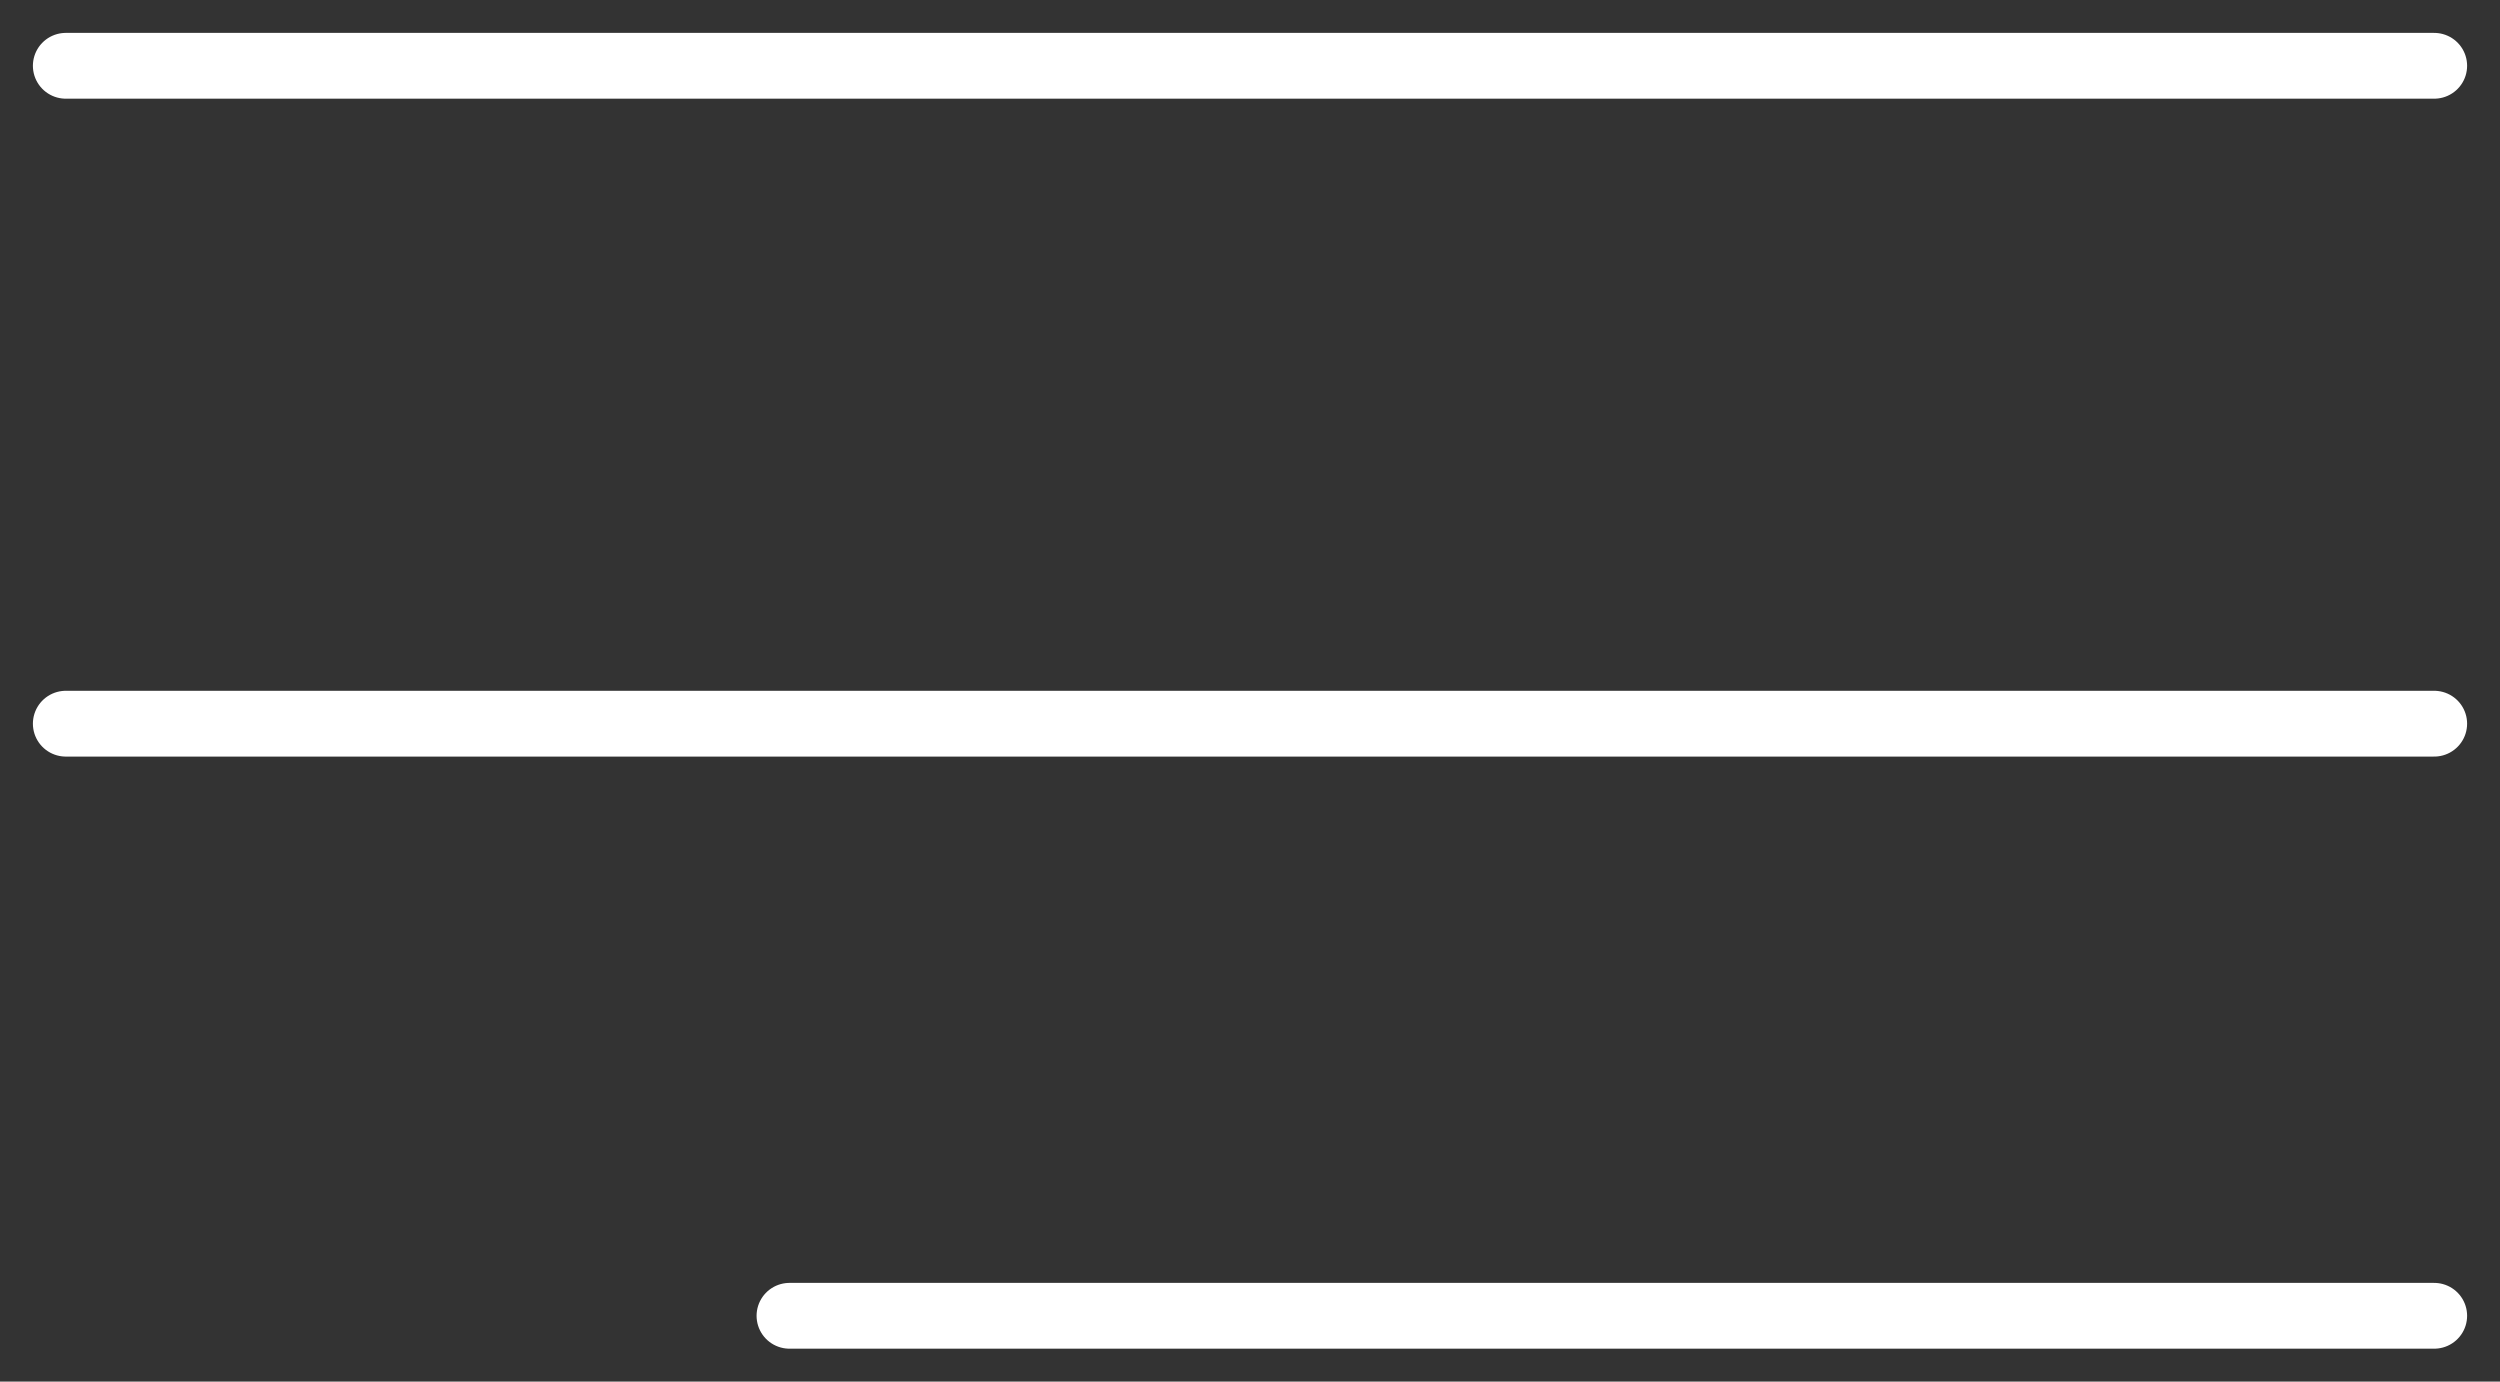
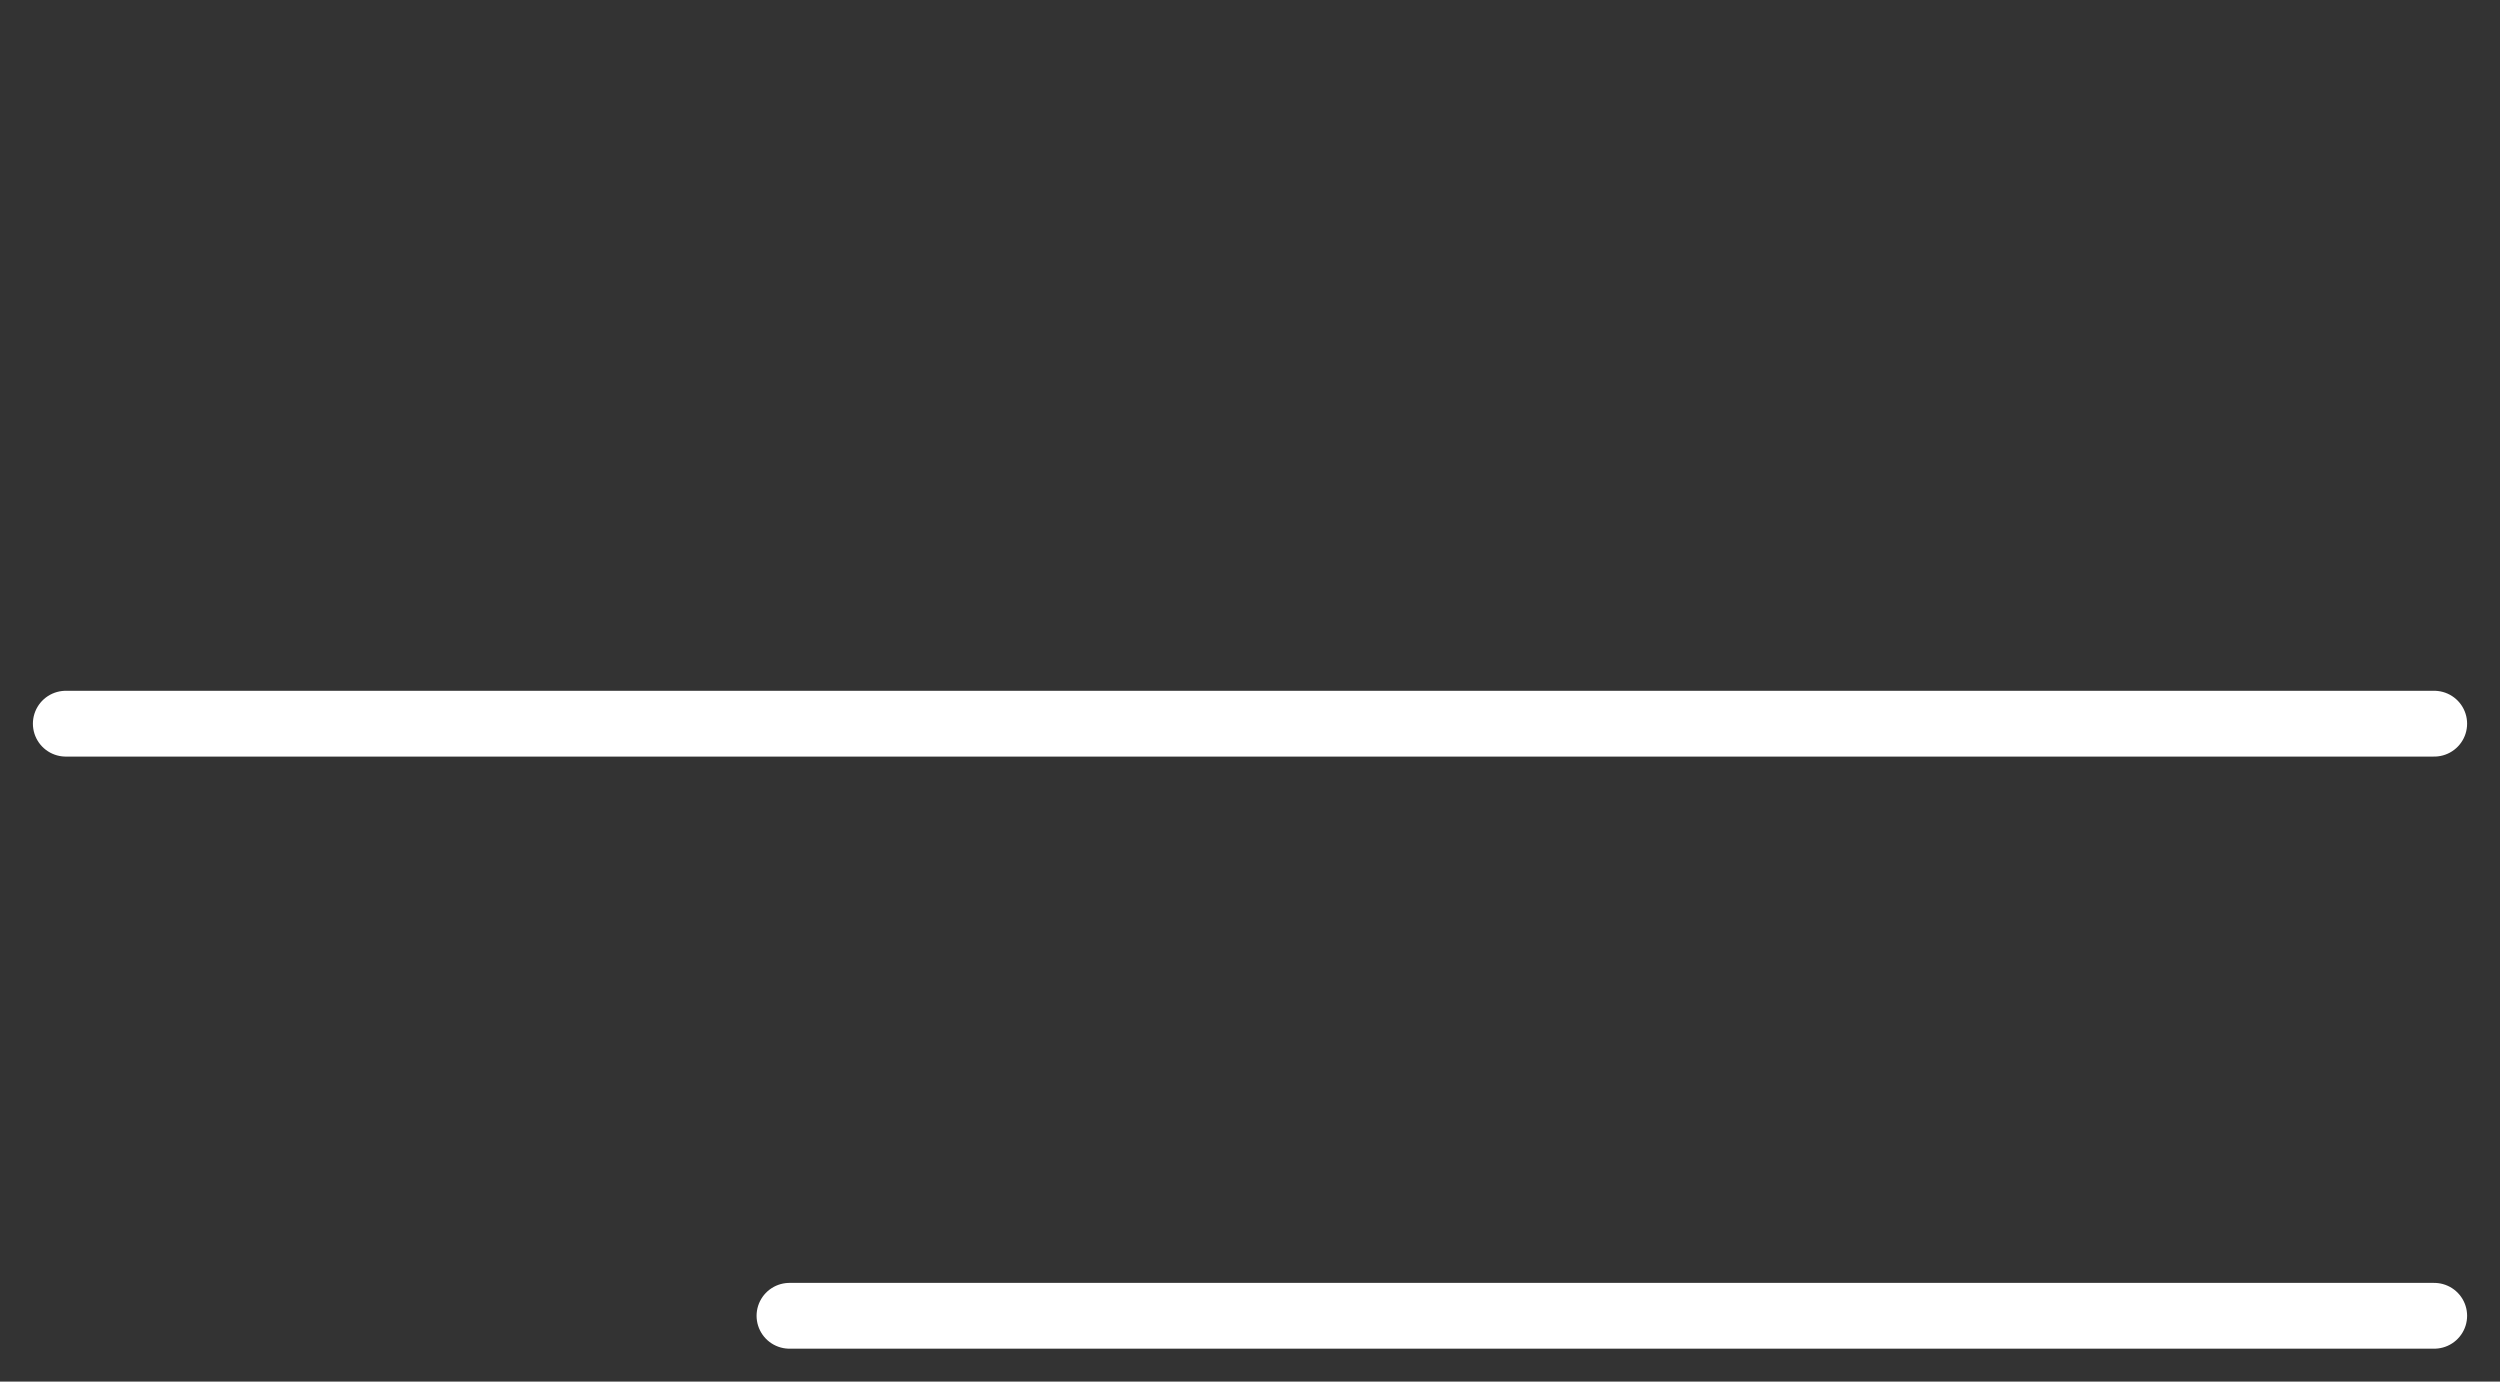
<svg xmlns="http://www.w3.org/2000/svg" width="38" height="21" viewBox="0 0 38 21" fill="none">
  <rect x="0" y="0" width="38" height="21" fill="#333333" stroke="none" />
-   <path d="M37 1L1 1" stroke="white" stroke-linecap="round" />
  <path d="M37 11L1 11" stroke="white" stroke-linecap="round" />
  <path d="M37 20L12 20" stroke="white" stroke-linecap="round" />
</svg>